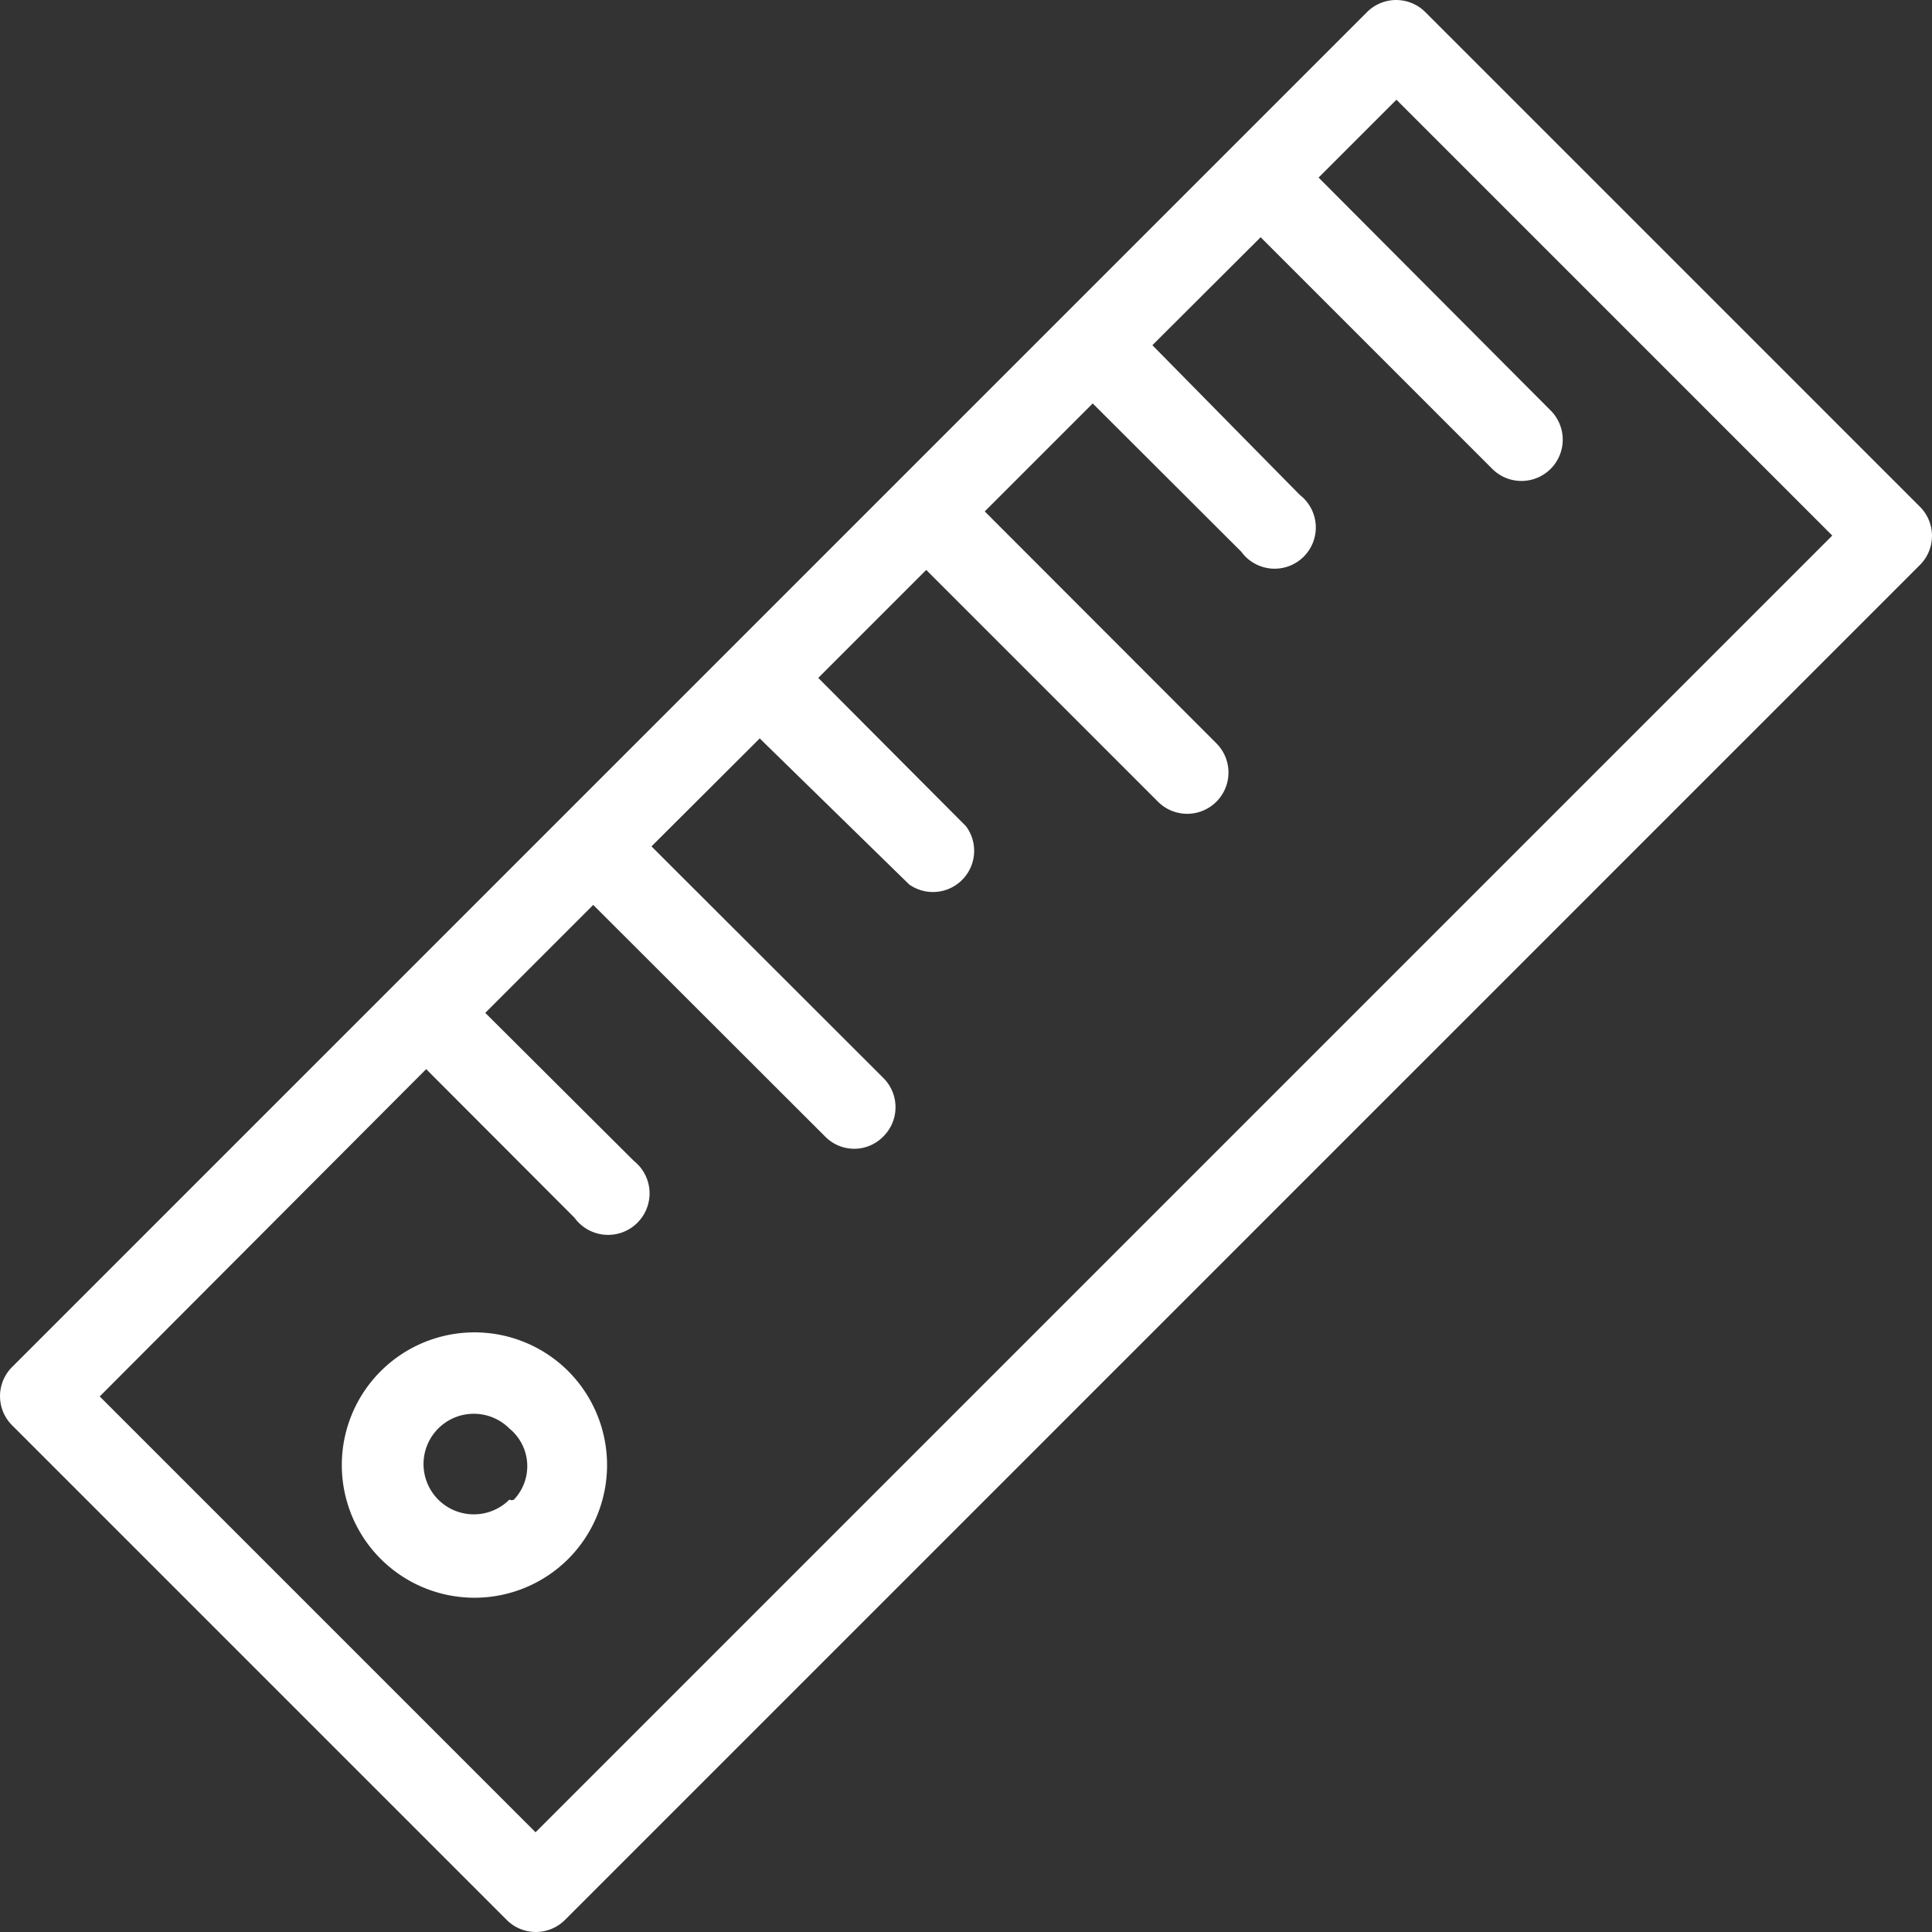
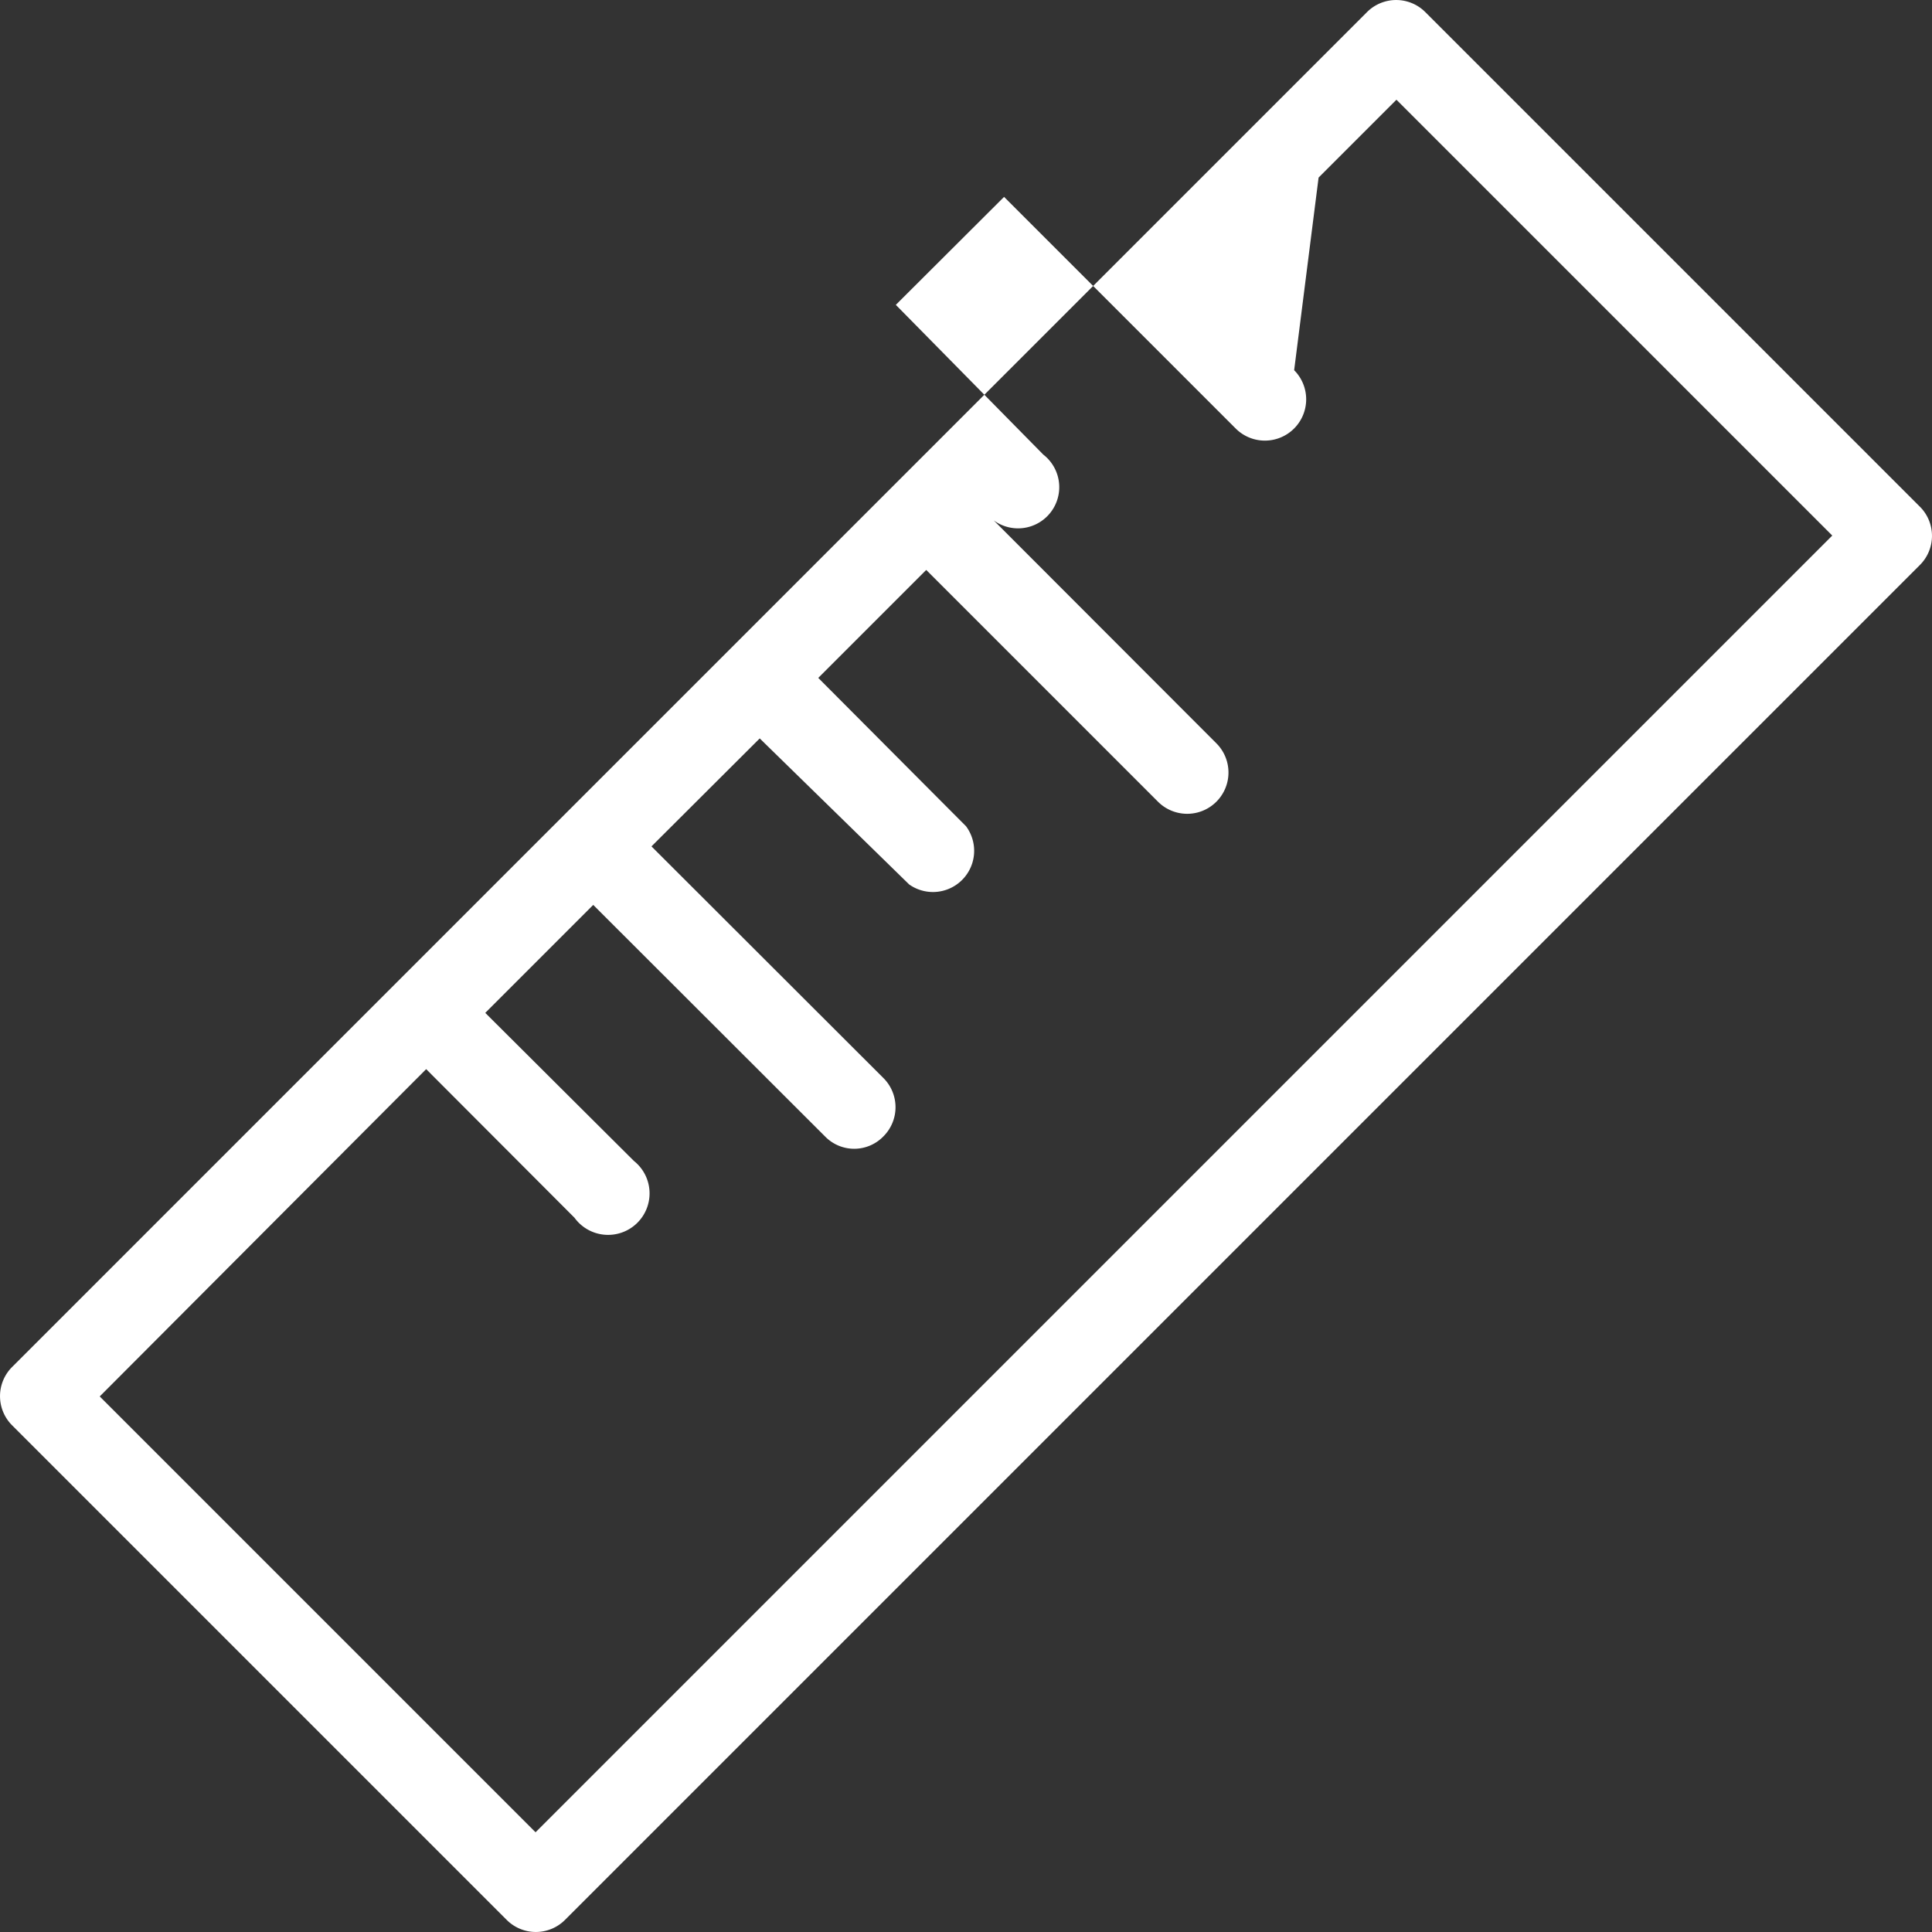
<svg xmlns="http://www.w3.org/2000/svg" viewBox="0 0 68 68">
  <rect x="0" y="0" width="68" height="68" fill="#333333" stroke="none" />
  <defs>
    <style>.cls-1{fill:#fff;}</style>
  </defs>
  <g id="Laag_2" data-name="Laag 2">
    <g id="Laag_2-2" data-name="Laag 2">
-       <path class="cls-1" d="M67.57,17.83,50.17.43a1.45,1.45,0,0,0-2.06,0L.43,48.11a1.45,1.45,0,0,0,0,2.06l17.4,17.4a1.45,1.45,0,0,0,2.06,0L67.57,19.89A1.45,1.45,0,0,0,67.57,17.83ZM18.85,64.49,3.51,49.15,15,37.63l5.22,5.23a1.46,1.46,0,1,0,2.09-2l0,0-5.23-5.21,3.8-3.8,8.16,8.15a1.43,1.43,0,0,0,2.05,0,1.45,1.45,0,0,0,0-2.06l-8.16-8.15,3.81-3.8L32,31.13A1.45,1.45,0,0,0,34,29.08L28.8,23.86l3.8-3.8,8.16,8.16a1.45,1.45,0,0,0,2.05-2.06L34.66,18l3.8-3.8,5.23,5.22a1.45,1.45,0,1,0,2.06-2v0l-5.19-5.27,3.81-3.8,8.15,8.15a1.45,1.45,0,0,0,2.06-2.05L46.41,6.25l2.74-2.74L64.49,18.85Z" />
-       <path class="cls-1" d="M20,48.26a4.67,4.67,0,1,0,0,6.61A4.68,4.68,0,0,0,20,48.26Zm-1.91,4.52a.16.16,0,0,1-.16,0,1.77,1.77,0,1,1,0-2.5A1.71,1.71,0,0,1,18.09,52.78Z" />
+       <path class="cls-1" d="M67.57,17.83,50.17.43a1.45,1.45,0,0,0-2.06,0L.43,48.11a1.45,1.45,0,0,0,0,2.06l17.4,17.4a1.45,1.45,0,0,0,2.06,0L67.57,19.89A1.45,1.45,0,0,0,67.57,17.83ZM18.85,64.49,3.51,49.15,15,37.63l5.22,5.23a1.46,1.46,0,1,0,2.09-2l0,0-5.23-5.21,3.8-3.8,8.16,8.15a1.43,1.43,0,0,0,2.05,0,1.45,1.45,0,0,0,0-2.06l-8.16-8.15,3.81-3.8L32,31.13A1.45,1.45,0,0,0,34,29.08L28.8,23.86l3.8-3.8,8.16,8.16a1.45,1.45,0,0,0,2.05-2.06L34.66,18a1.45,1.45,0,1,0,2.06-2v0l-5.19-5.27,3.81-3.8,8.15,8.15a1.45,1.45,0,0,0,2.06-2.05L46.41,6.25l2.74-2.74L64.49,18.85Z" />
    </g>
  </g>
</svg>